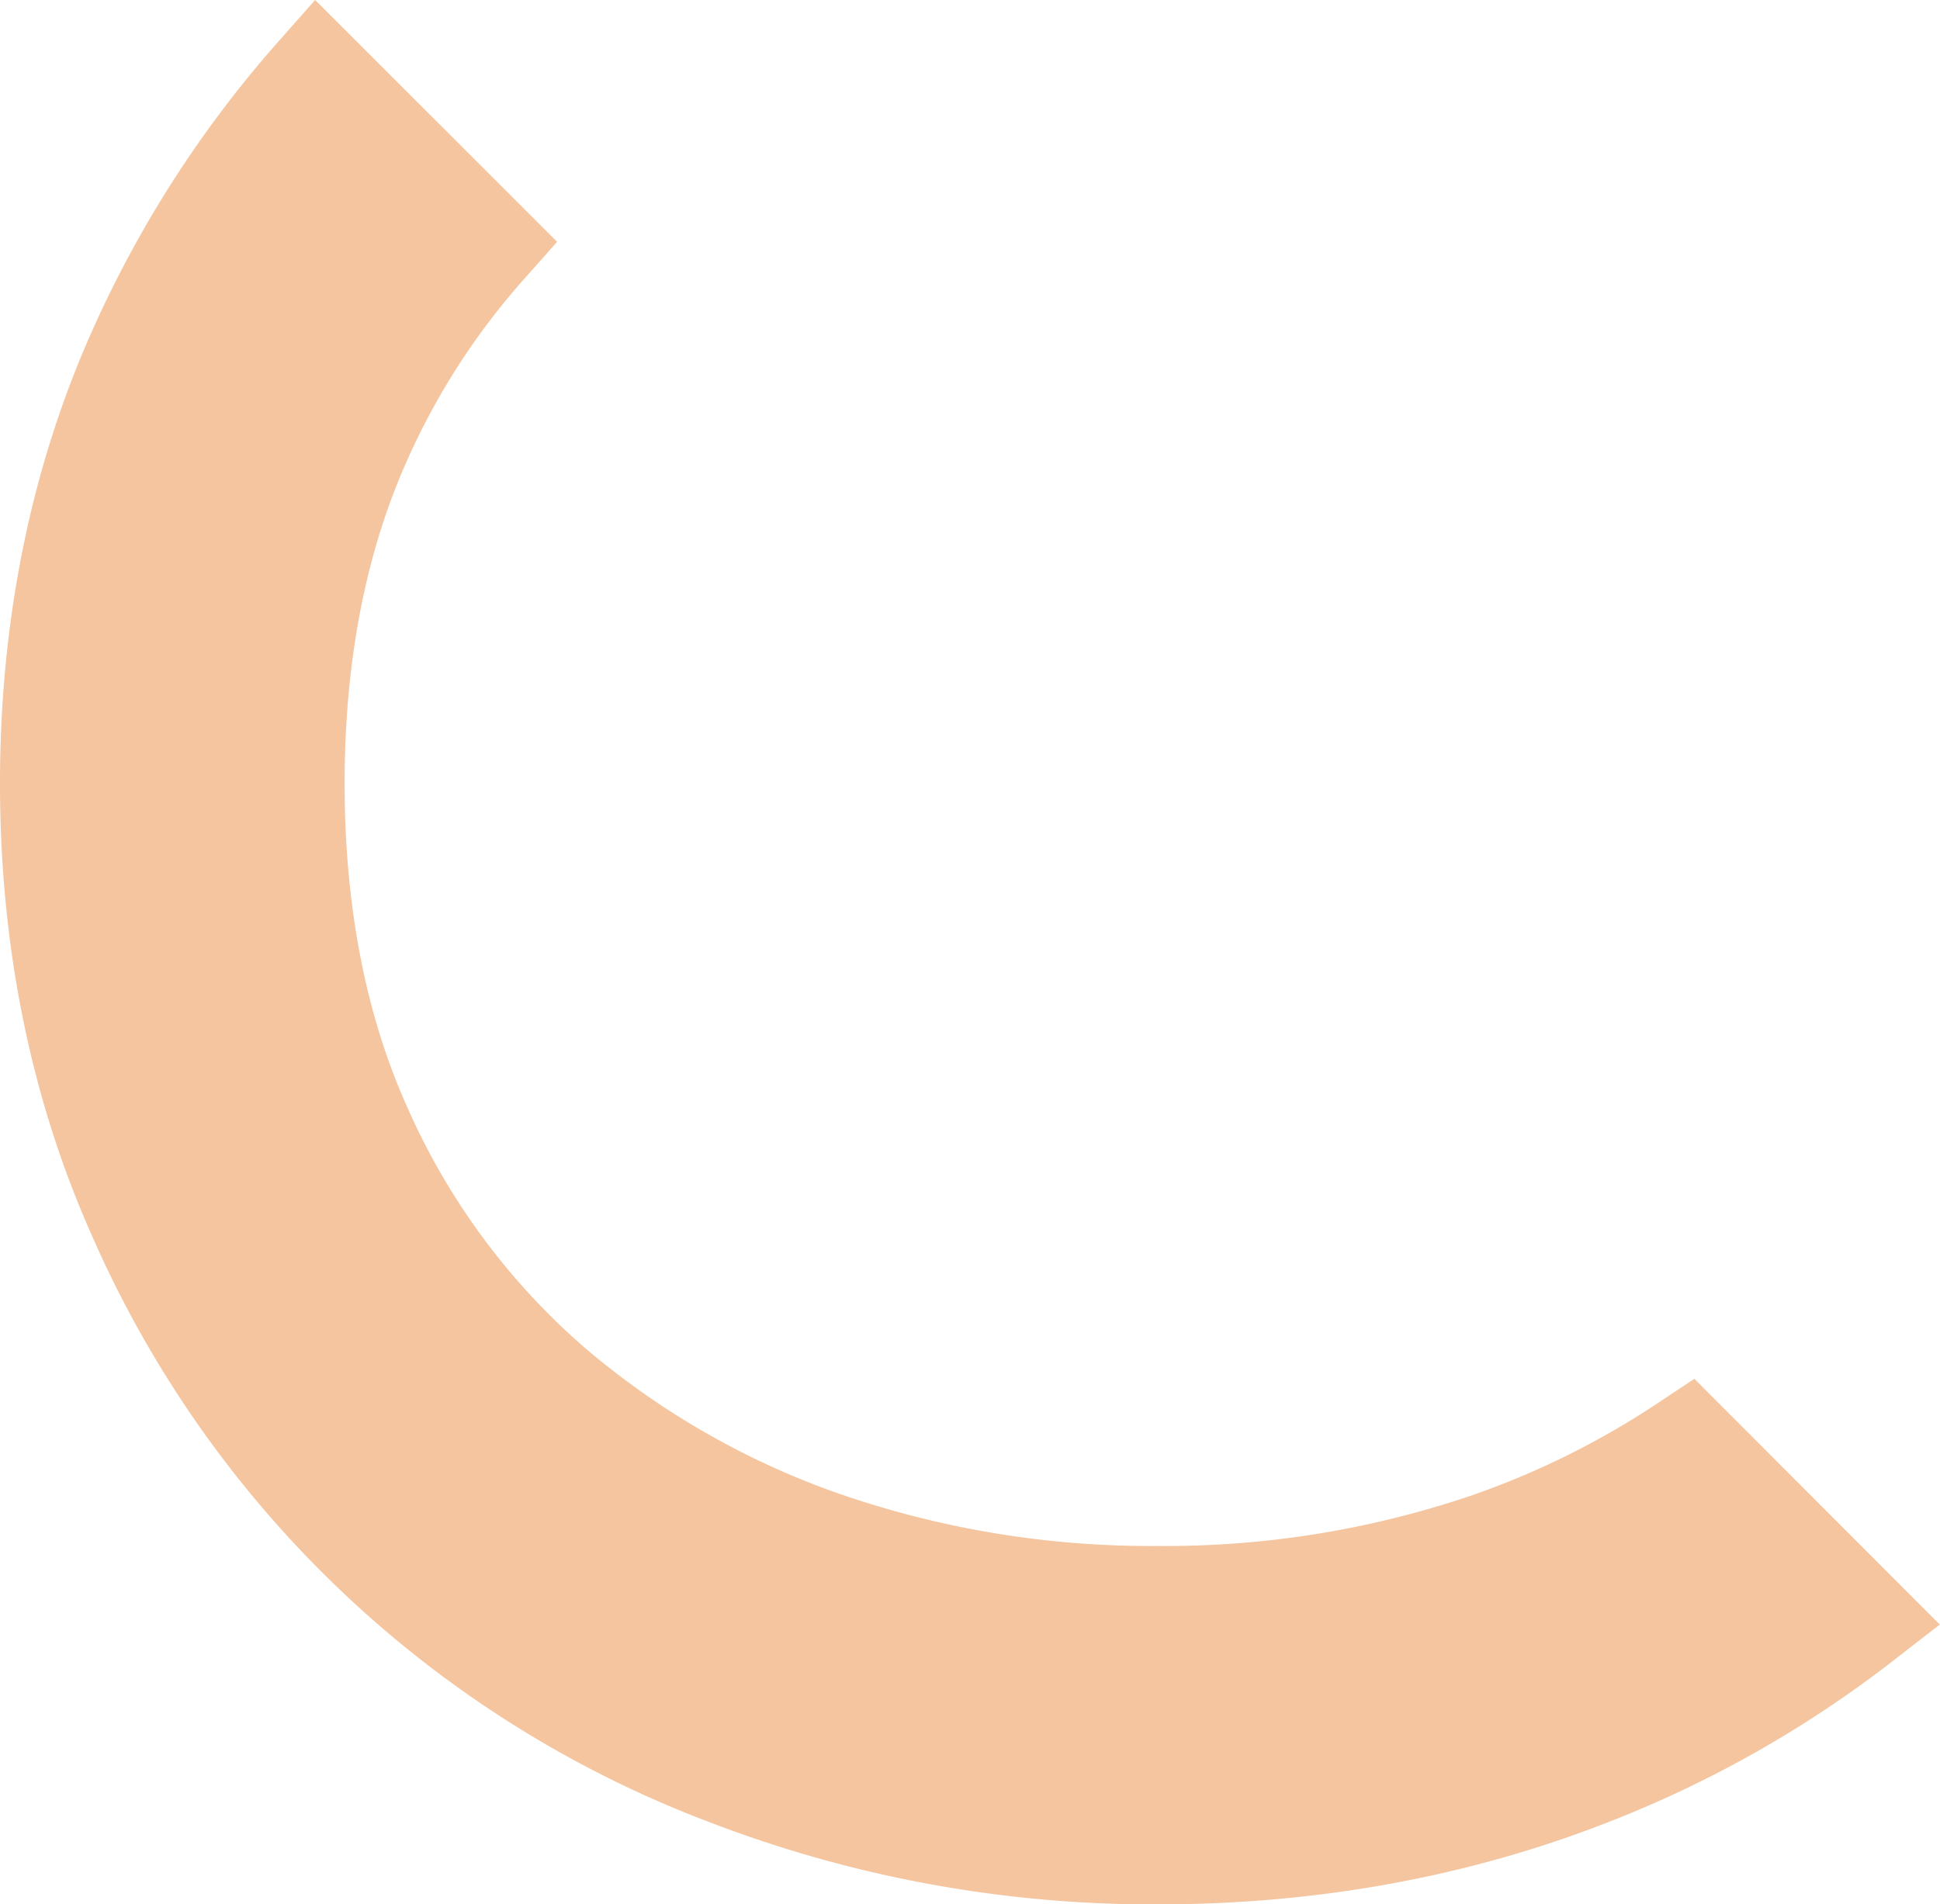
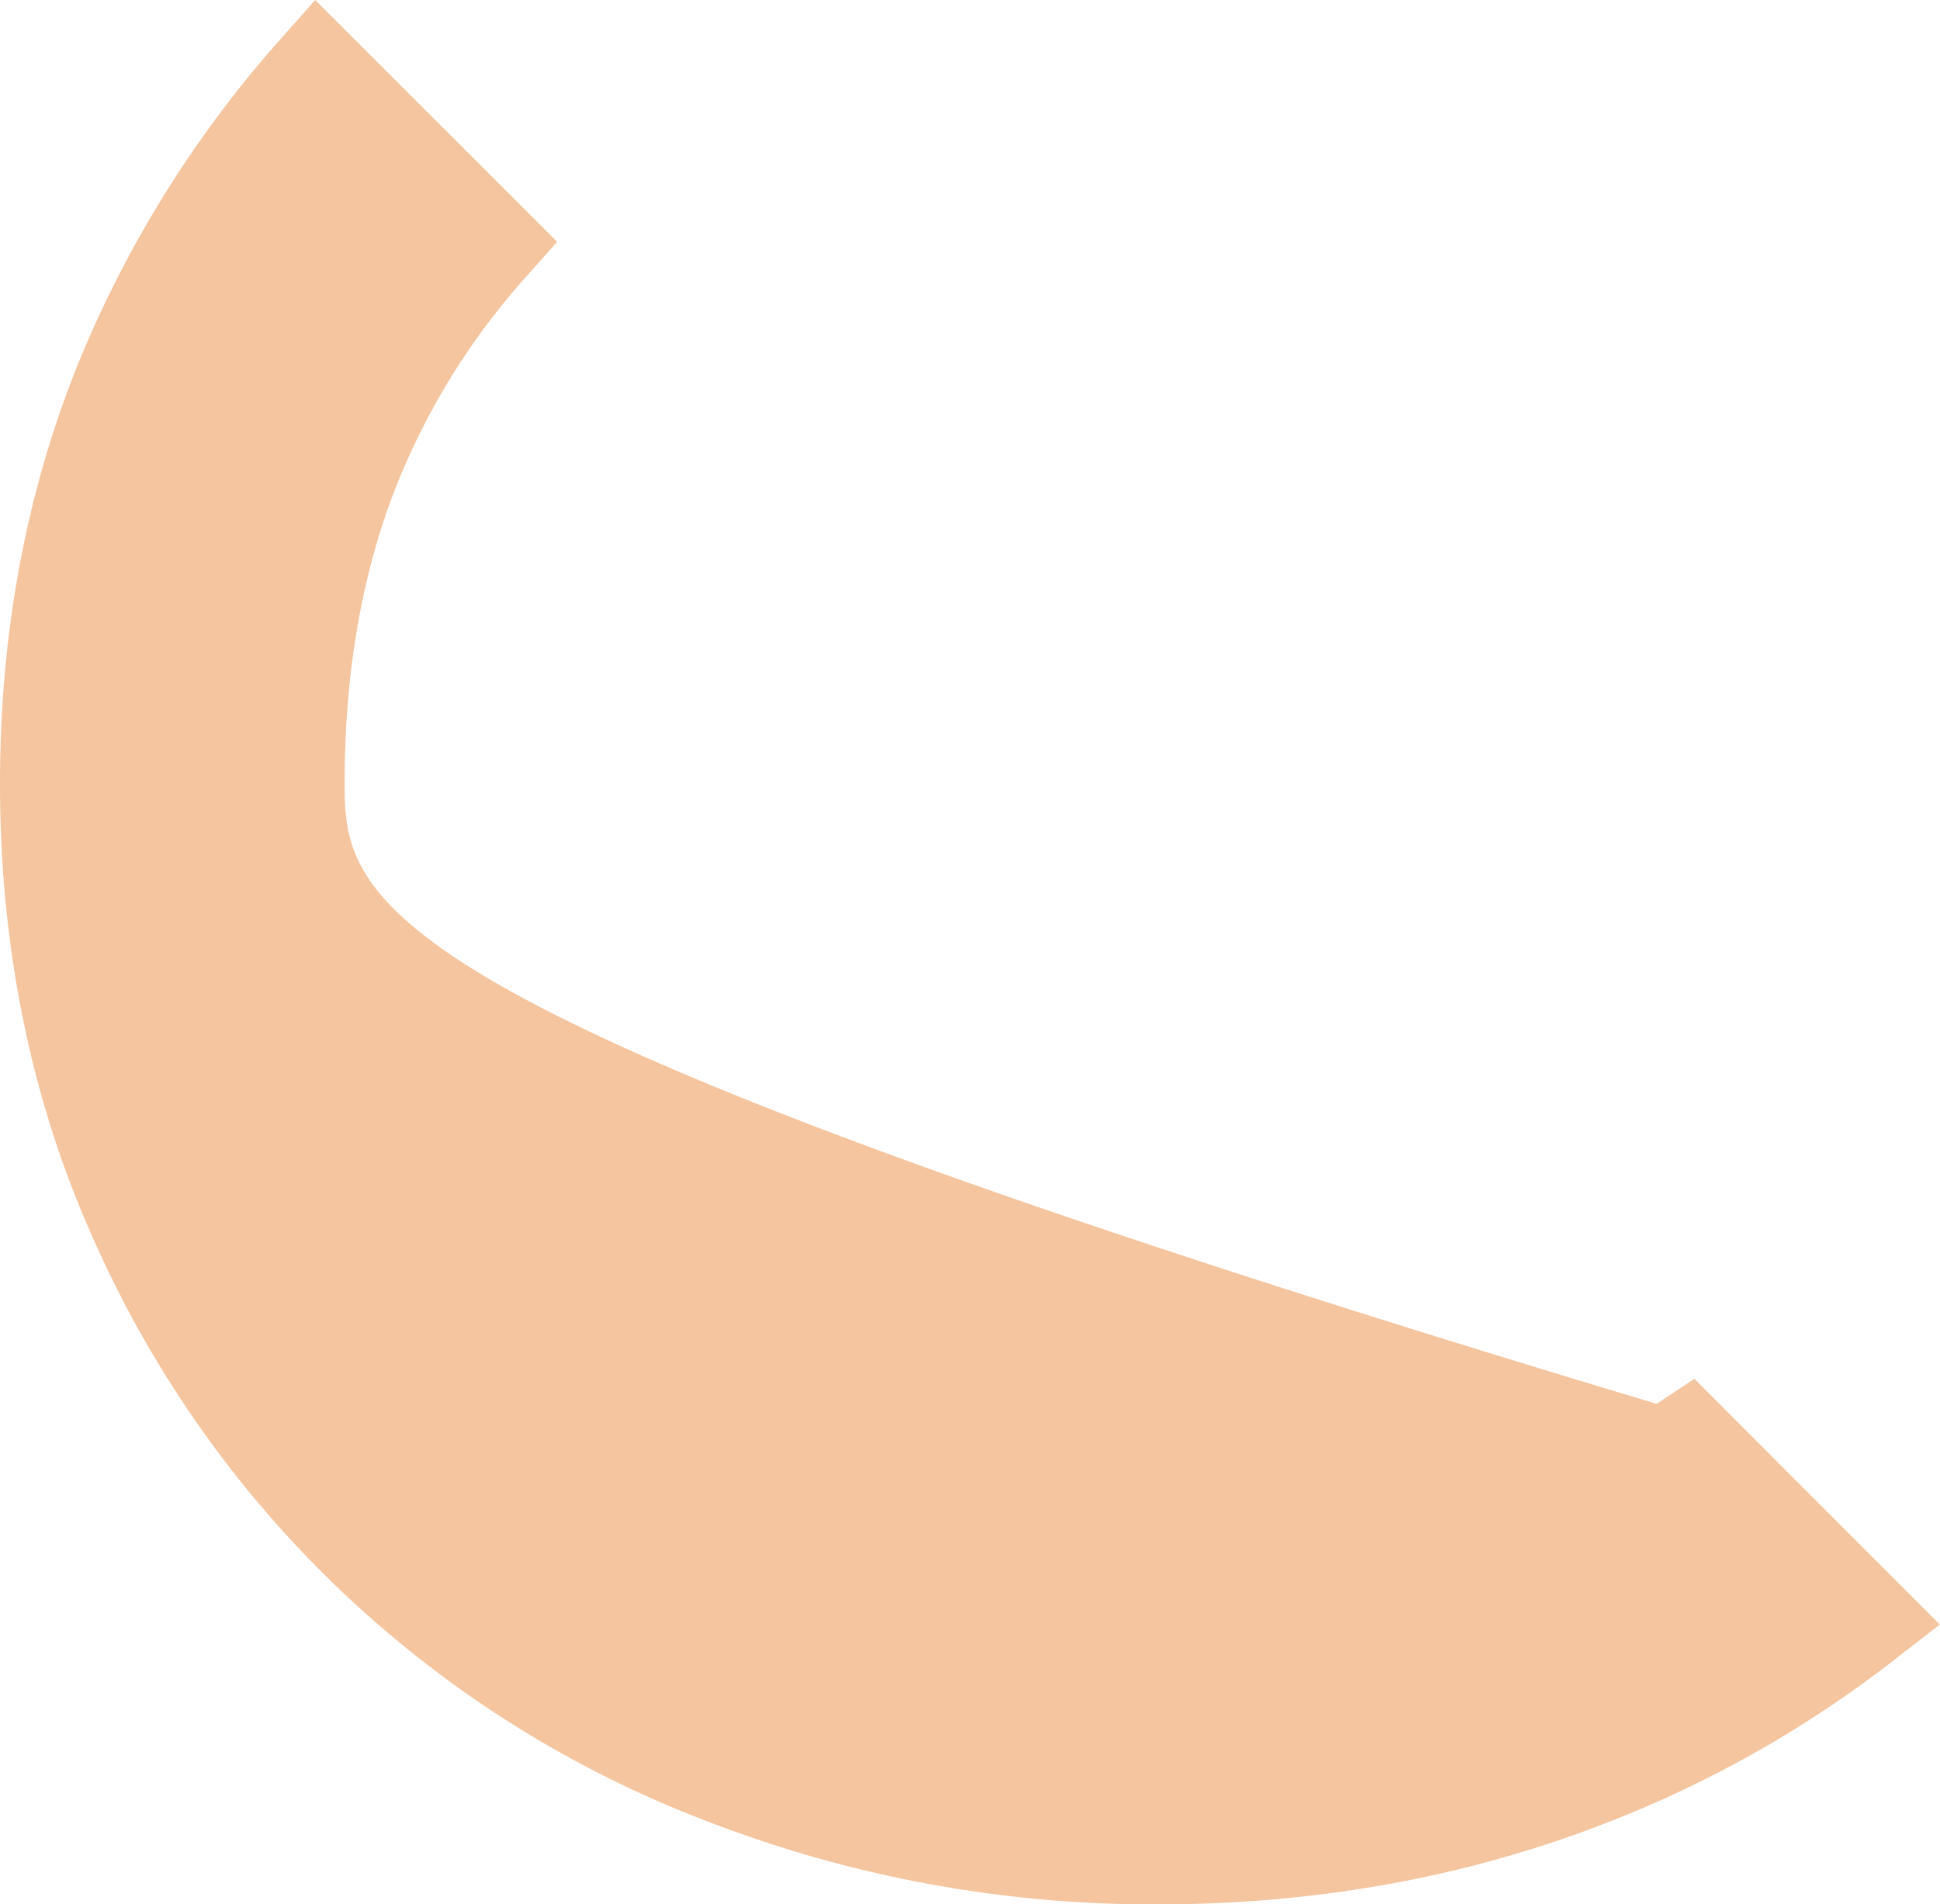
<svg xmlns="http://www.w3.org/2000/svg" viewBox="0 0 337.77 331.62">
  <defs>
    <style>.cls-1{fill:#f4c59e;}</style>
  </defs>
  <g id="Layer_2" data-name="Layer 2">
    <g id="Layer_1-2" data-name="Layer 1">
-       <path class="cls-1" d="M288.44,244.46a143.16,143.16,0,0,1-31.64,15.75,165.55,165.55,0,0,1-55.21,9,165.64,165.64,0,0,1-55.21-9,138.88,138.88,0,0,1-44.92-25.82,118.8,118.8,0,0,1-30.35-41.13C63.71,177,60,157.88,60,136.43s3.74-40.57,11.14-56.84A121.91,121.91,0,0,1,91,48.87l6-6.76L54.87,0,48.12,7.63A196.79,196.79,0,0,0,16,57.71C5.39,81.51,0,108,0,136.43s5.39,54.91,16,78.72a191.11,191.11,0,0,0,107.7,102.22,214.94,214.94,0,0,0,77.85,14.25c27.74,0,54.08-4.79,78.3-14.26a197.32,197.32,0,0,0,49.3-27.81l8.58-6.66L295,240.1Z" />
+       <path class="cls-1" d="M288.44,244.46C63.71,177,60,157.88,60,136.43s3.74-40.57,11.14-56.84A121.91,121.91,0,0,1,91,48.87l6-6.76L54.87,0,48.12,7.63A196.79,196.79,0,0,0,16,57.71C5.39,81.51,0,108,0,136.43s5.39,54.91,16,78.72a191.11,191.11,0,0,0,107.7,102.22,214.94,214.94,0,0,0,77.85,14.25c27.74,0,54.08-4.79,78.3-14.26a197.32,197.32,0,0,0,49.3-27.81l8.58-6.66L295,240.1Z" />
    </g>
  </g>
</svg>